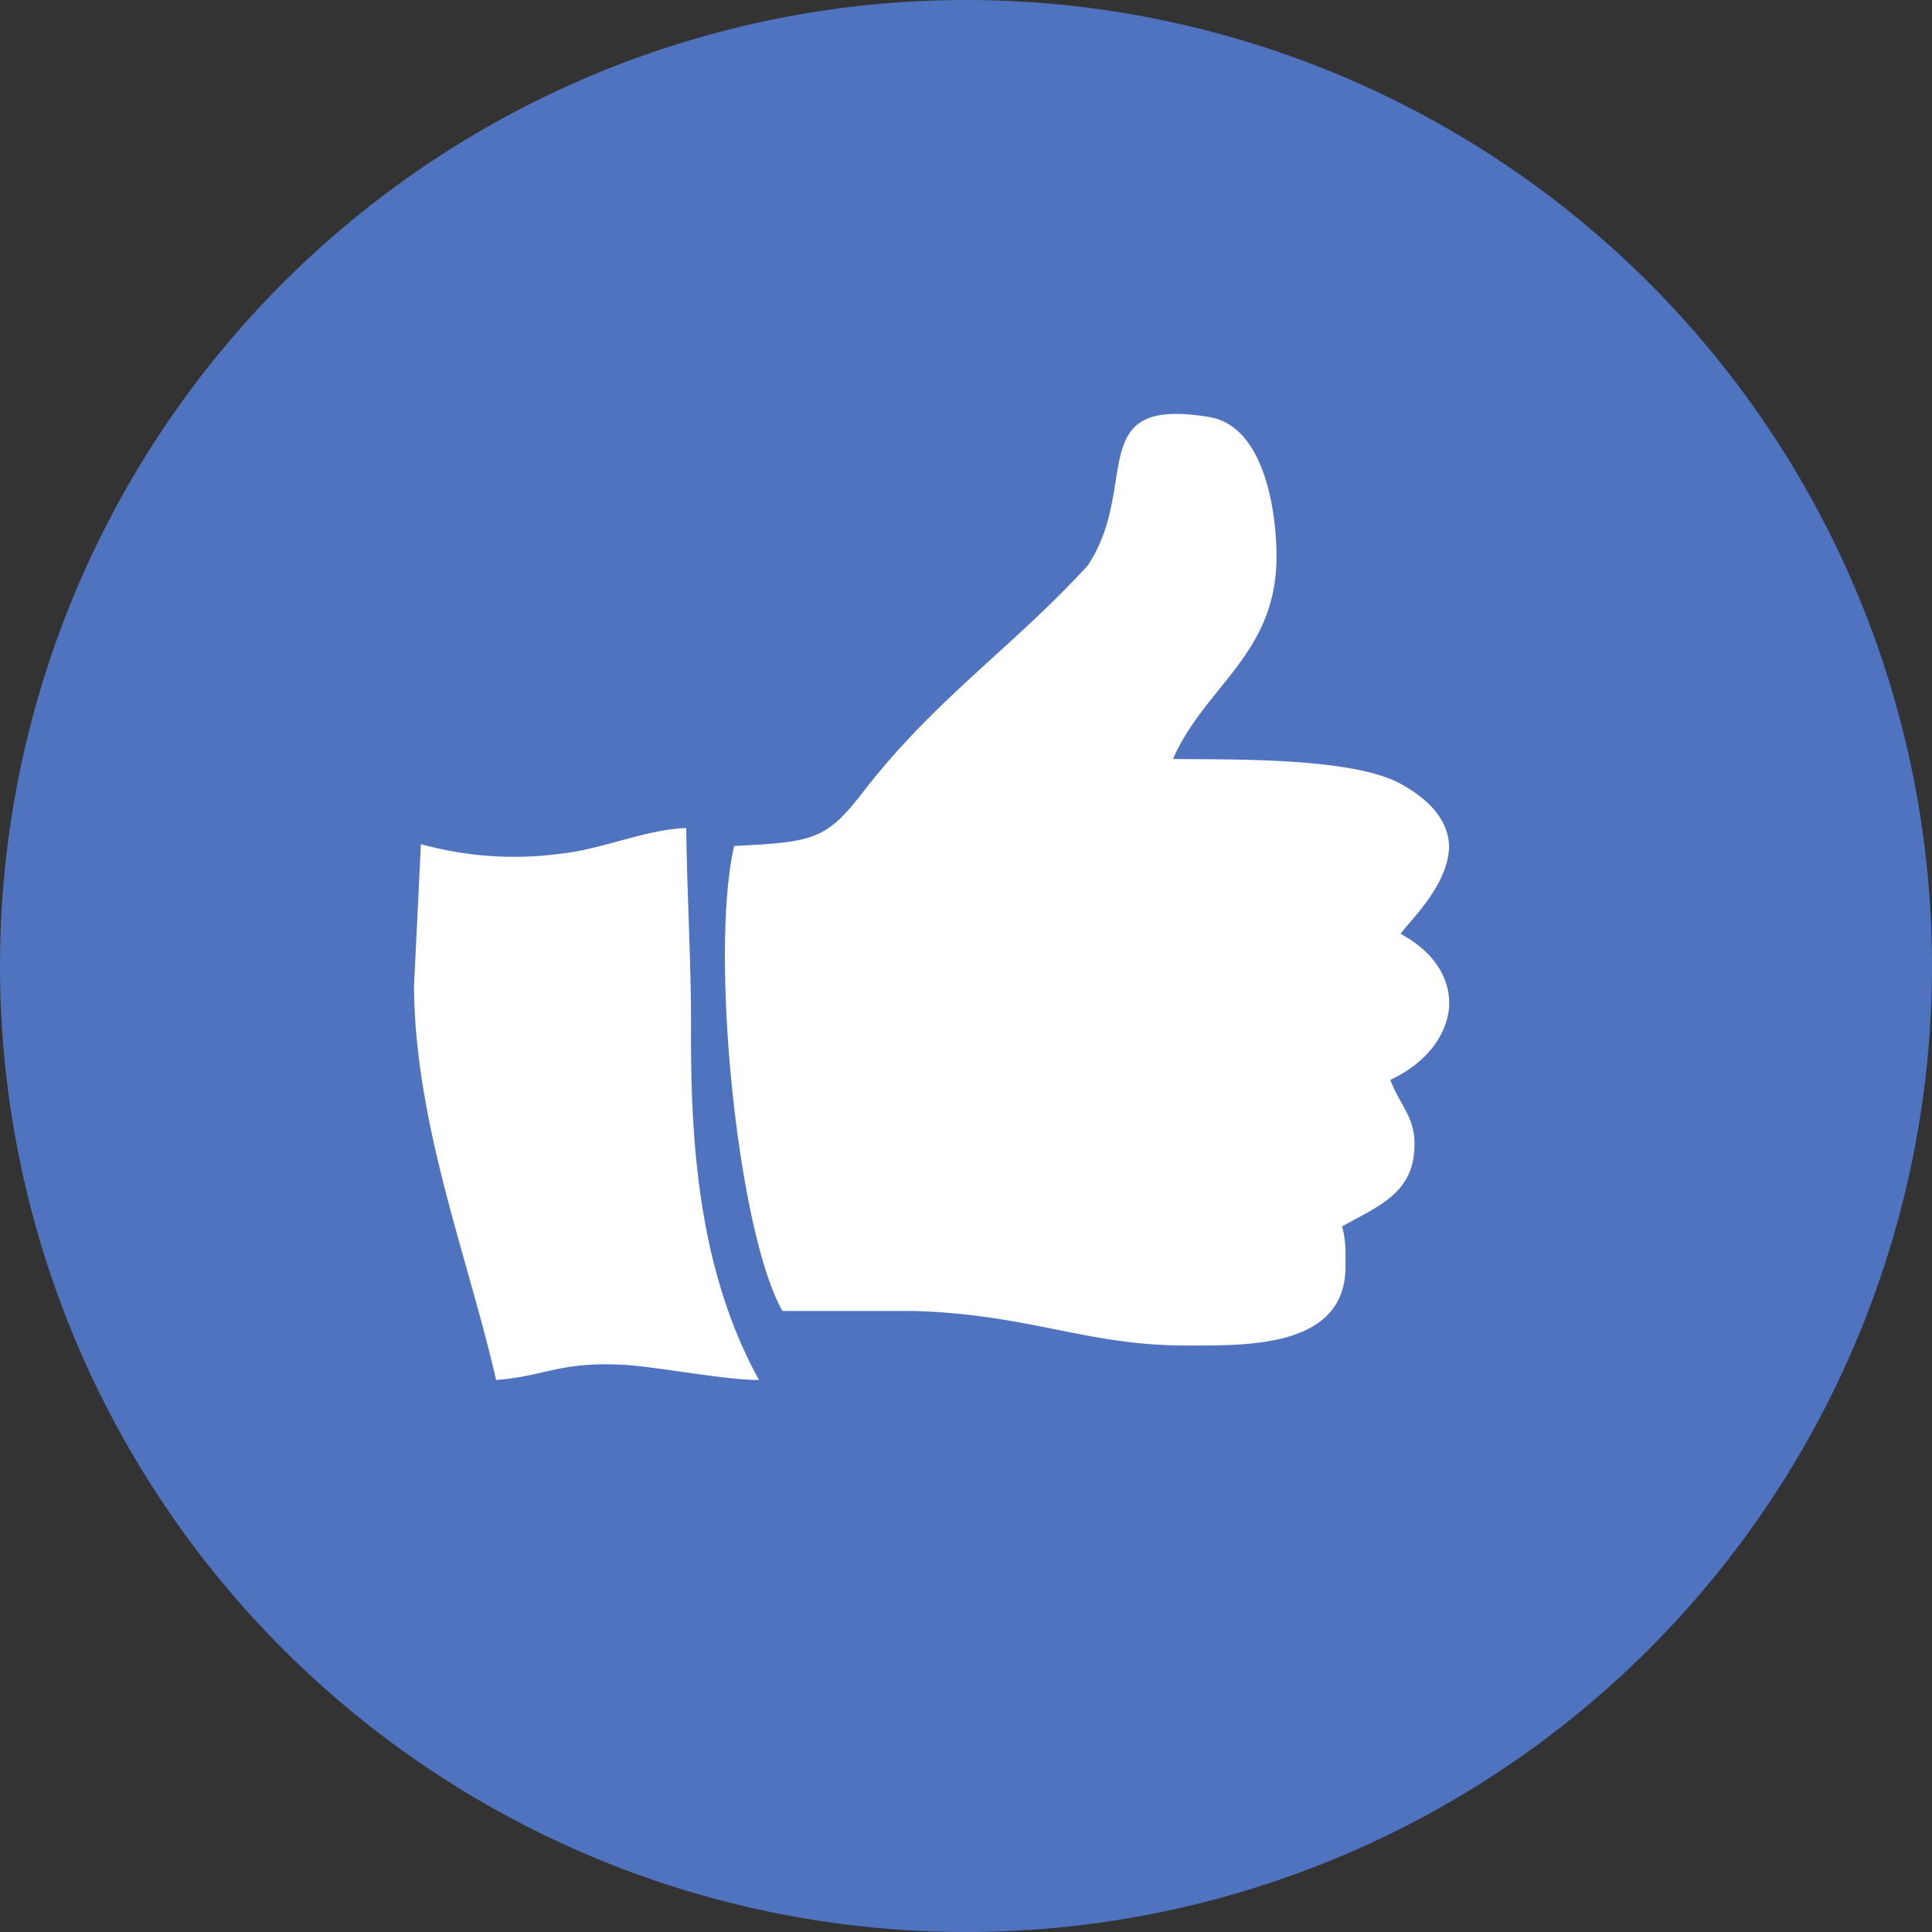
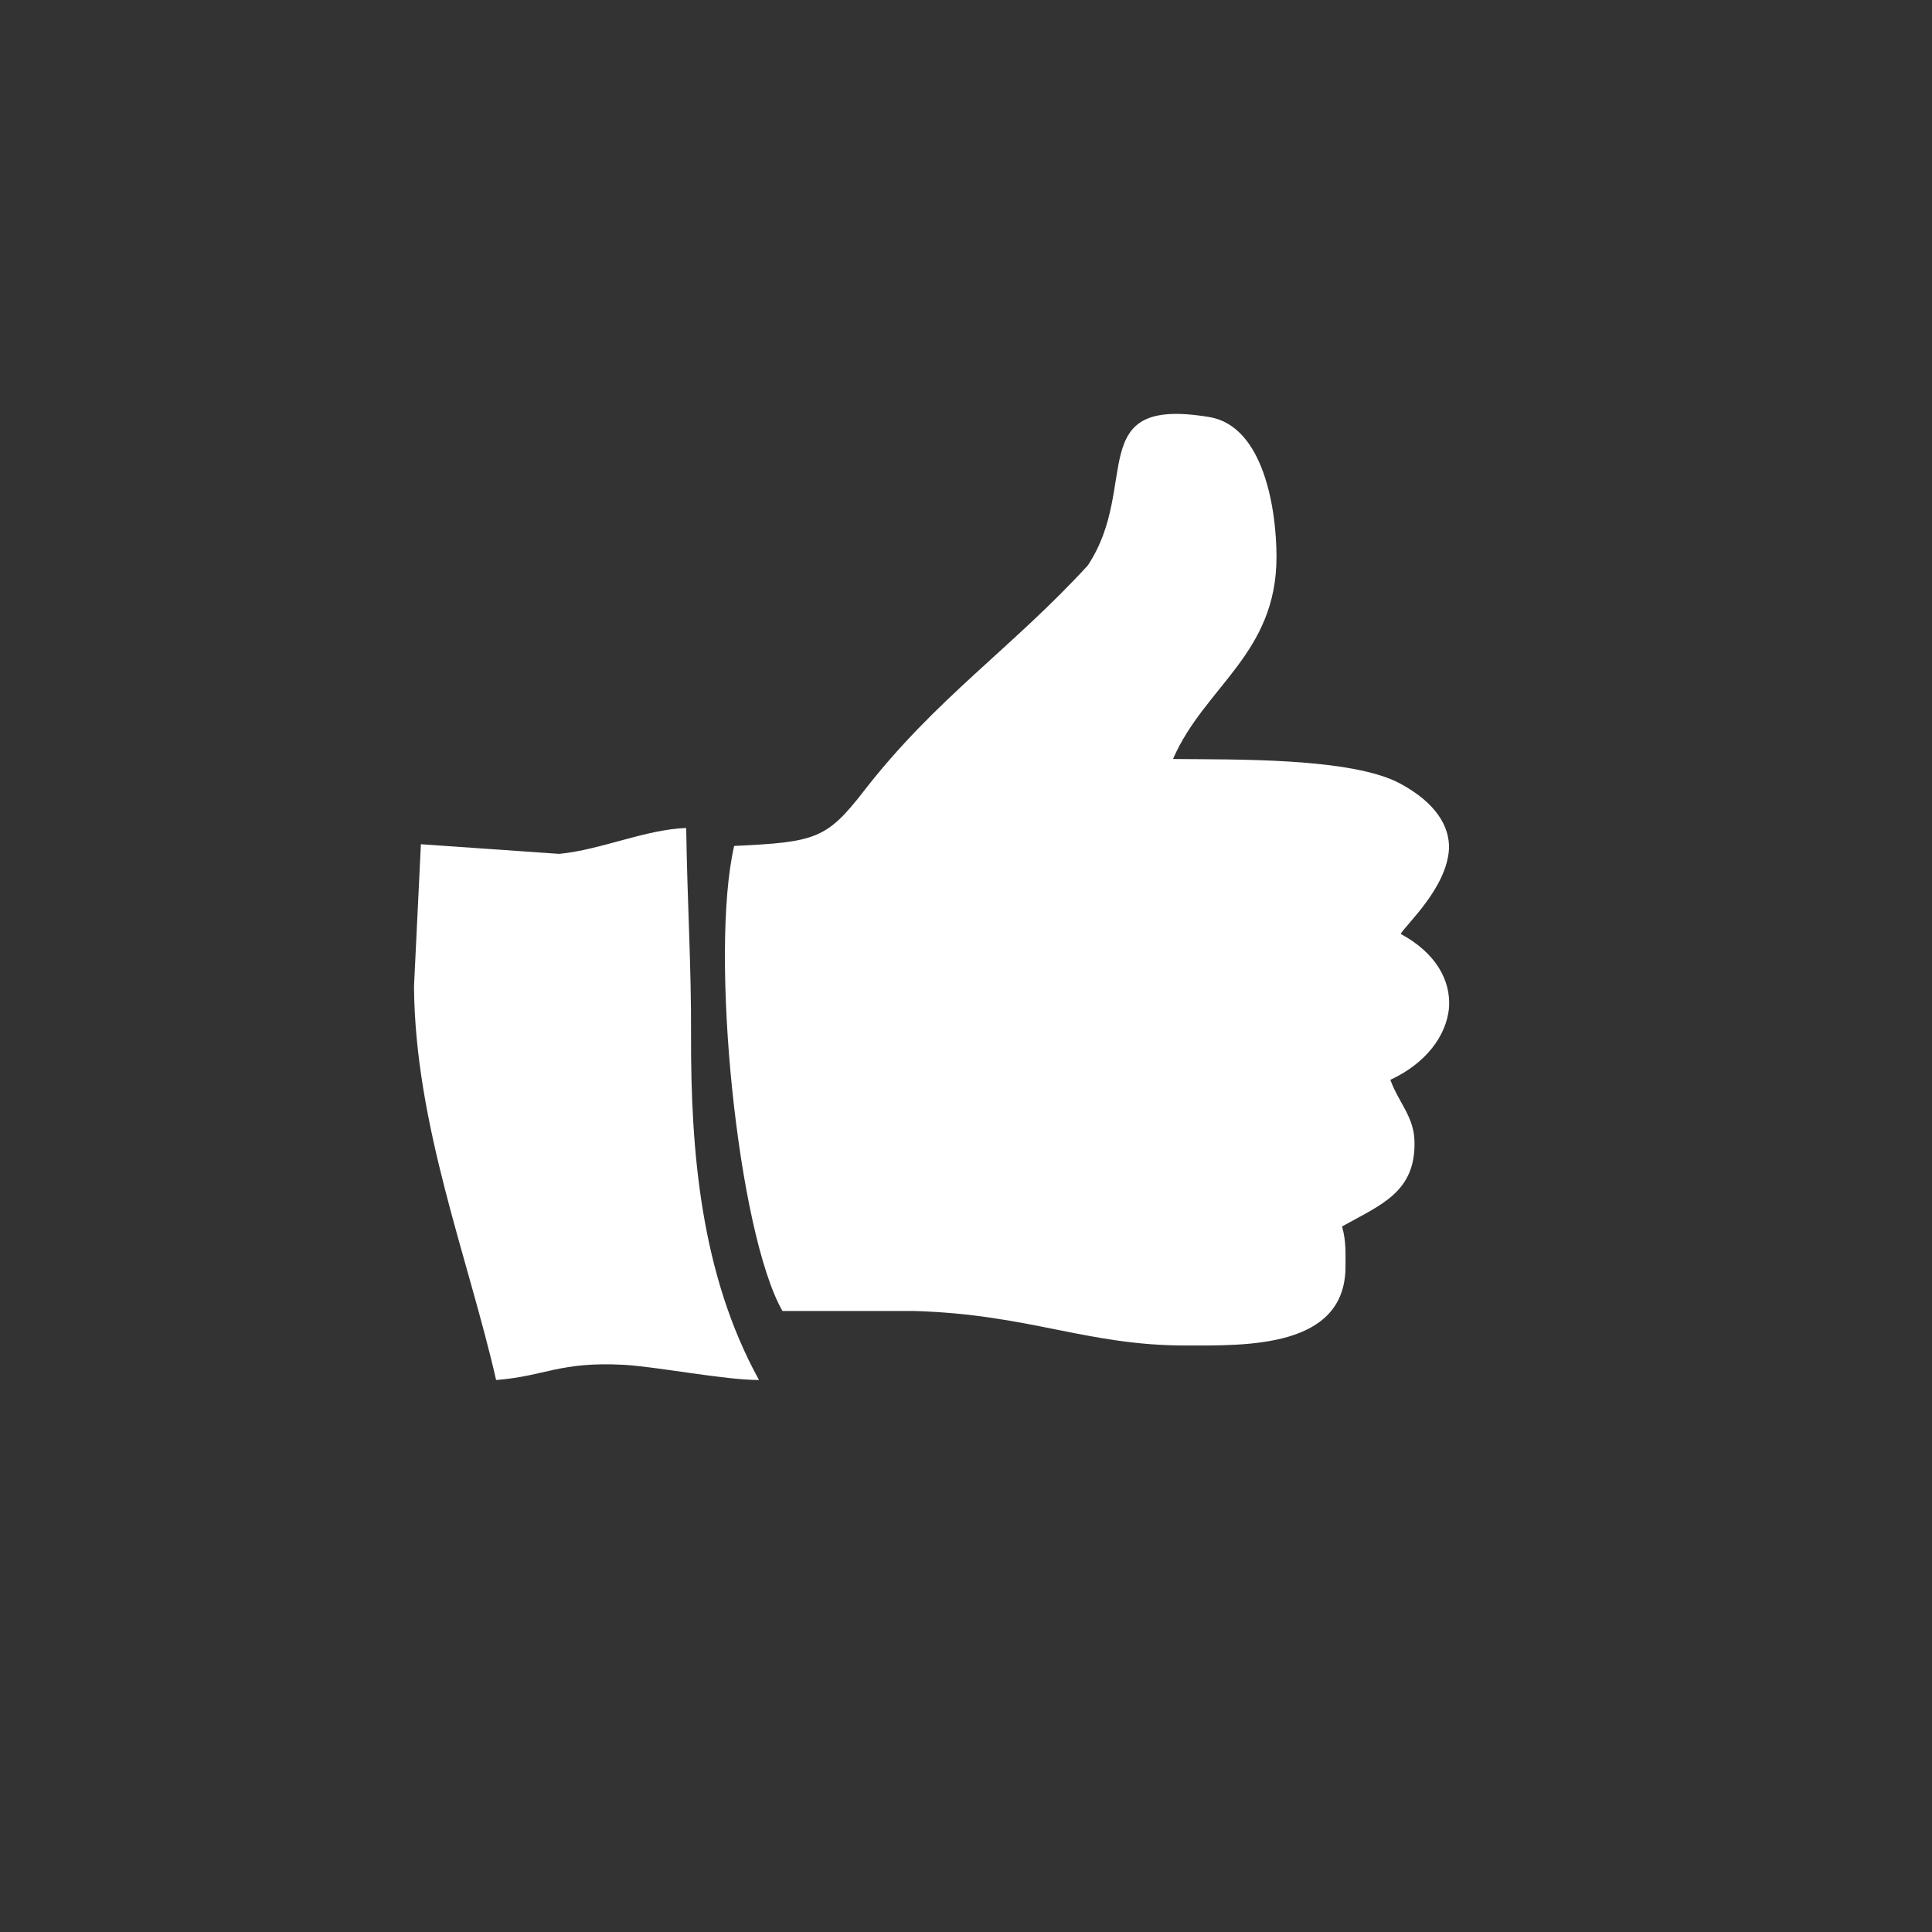
<svg xmlns="http://www.w3.org/2000/svg" width="56" height="56">
  <rect width="100%" height="100%" fill="#333333" stroke="none" />
-   <path fill="#4F73BF" d="M0 28a28 28 0 1 1 56 0 28 28 0 0 1-56 0" />
-   <path fill="#fff" d="M21.28 24.52c-.72 3.11.1 11.2 1.4 13.48h3.83c3.34.1 4.99 1 7.85 1 1.75 0 4.65.09 4.64-2.3 0-.4.02-.72-.1-1.15 1.1-.62 2.13-.98 2.1-2.45-.01-.73-.45-1.12-.7-1.8 1.03-.48 1.62-1.27 1.7-2.08.06-.8-.38-1.6-1.4-2.15.14-.26 1.34-1.33 1.4-2.47.02-.64-.37-1.32-1.4-1.88-1.4-.77-4.86-.7-6.6-.72.92-2.11 3-3.04 3-5.86 0-1.35-.36-3.78-1.94-4.05-3.68-.62-1.99 1.98-3.53 4.3-2.2 2.4-4.41 3.85-6.5 6.55-1.07 1.38-1.4 1.47-3.75 1.58m-9.08-.05-.2 4.12c.03 4.02 1.57 7.86 2.38 11.41 1.43-.11 1.83-.54 3.71-.44.99.06 2.91.44 3.91.44-1.68-3.05-1.98-6.6-1.97-10 .01-2-.11-3.86-.14-6-1.18.04-2.46.63-3.68.75a10.1 10.1 0 0 1-4-.28Z" />
+   <path fill="#fff" d="M21.28 24.52c-.72 3.11.1 11.2 1.4 13.48h3.83c3.34.1 4.99 1 7.85 1 1.75 0 4.65.09 4.64-2.3 0-.4.02-.72-.1-1.15 1.1-.62 2.13-.98 2.1-2.45-.01-.73-.45-1.12-.7-1.8 1.03-.48 1.62-1.27 1.7-2.08.06-.8-.38-1.6-1.4-2.15.14-.26 1.34-1.33 1.4-2.47.02-.64-.37-1.32-1.4-1.88-1.4-.77-4.86-.7-6.6-.72.92-2.11 3-3.04 3-5.86 0-1.35-.36-3.78-1.94-4.05-3.68-.62-1.99 1.98-3.53 4.3-2.2 2.4-4.41 3.85-6.5 6.55-1.07 1.38-1.4 1.47-3.75 1.58m-9.08-.05-.2 4.12c.03 4.02 1.57 7.86 2.38 11.41 1.43-.11 1.83-.54 3.71-.44.99.06 2.91.44 3.91.44-1.68-3.05-1.98-6.6-1.97-10 .01-2-.11-3.86-.14-6-1.18.04-2.46.63-3.68.75Z" />
</svg>